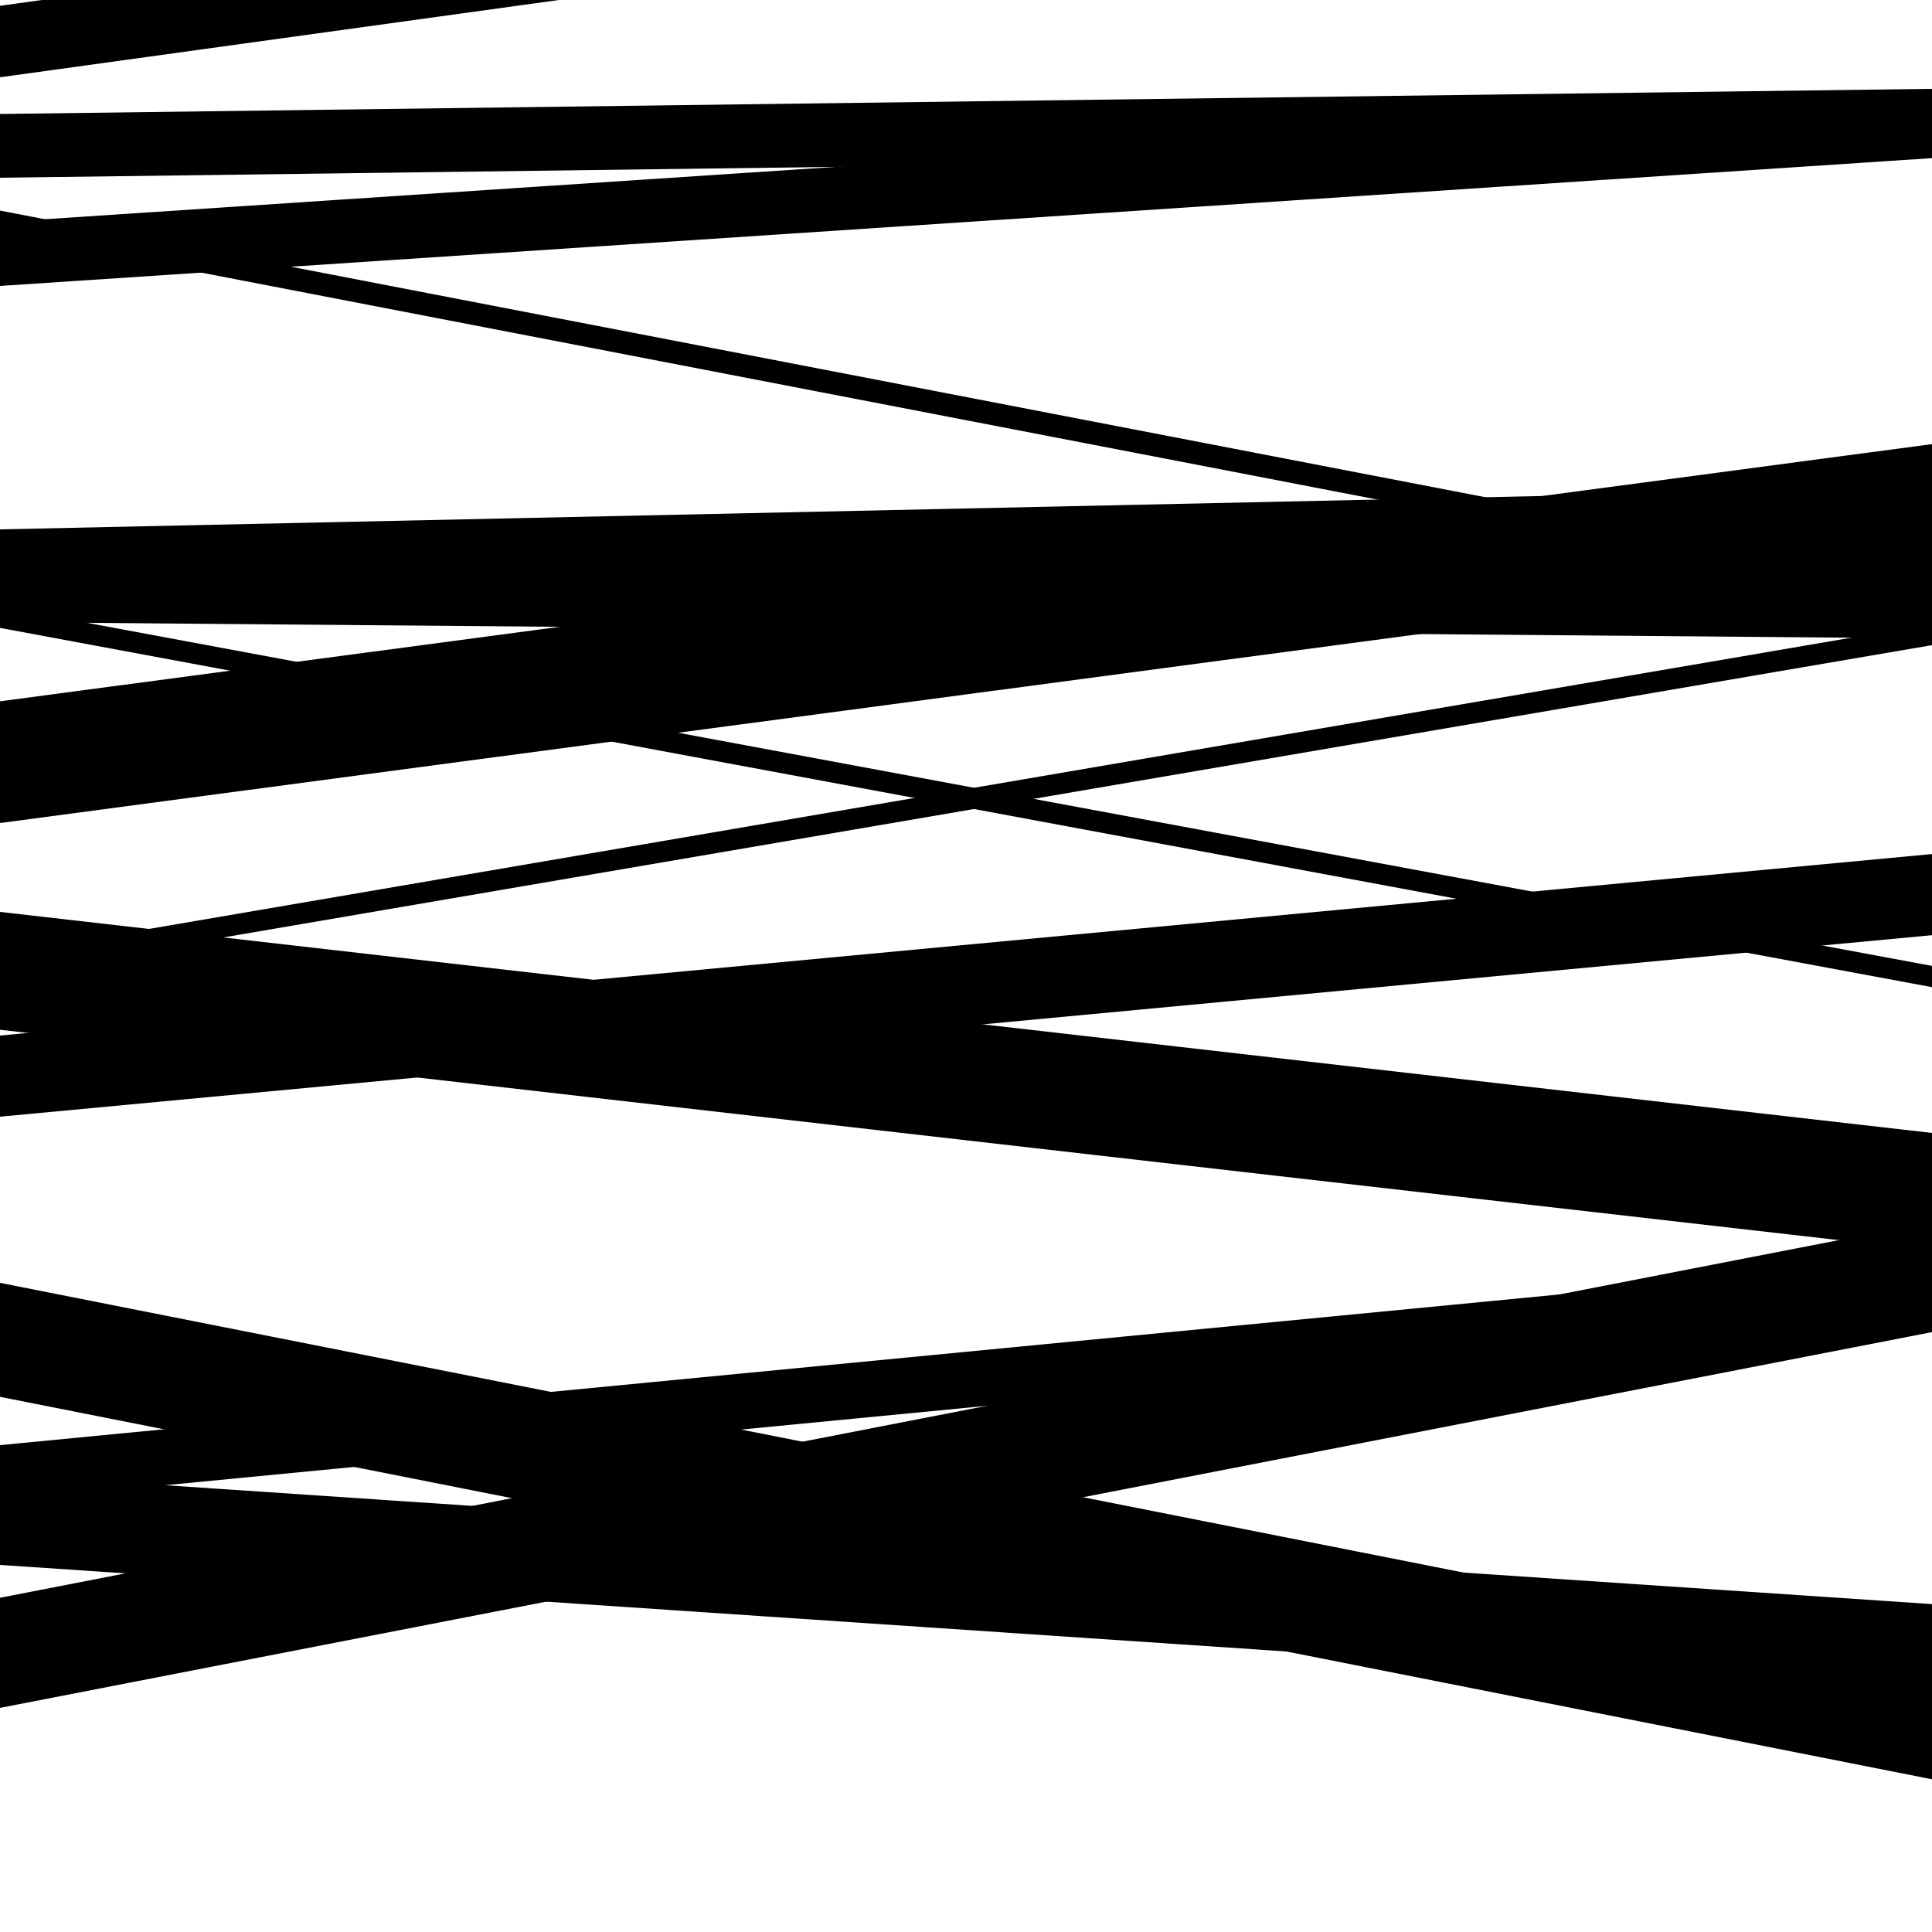
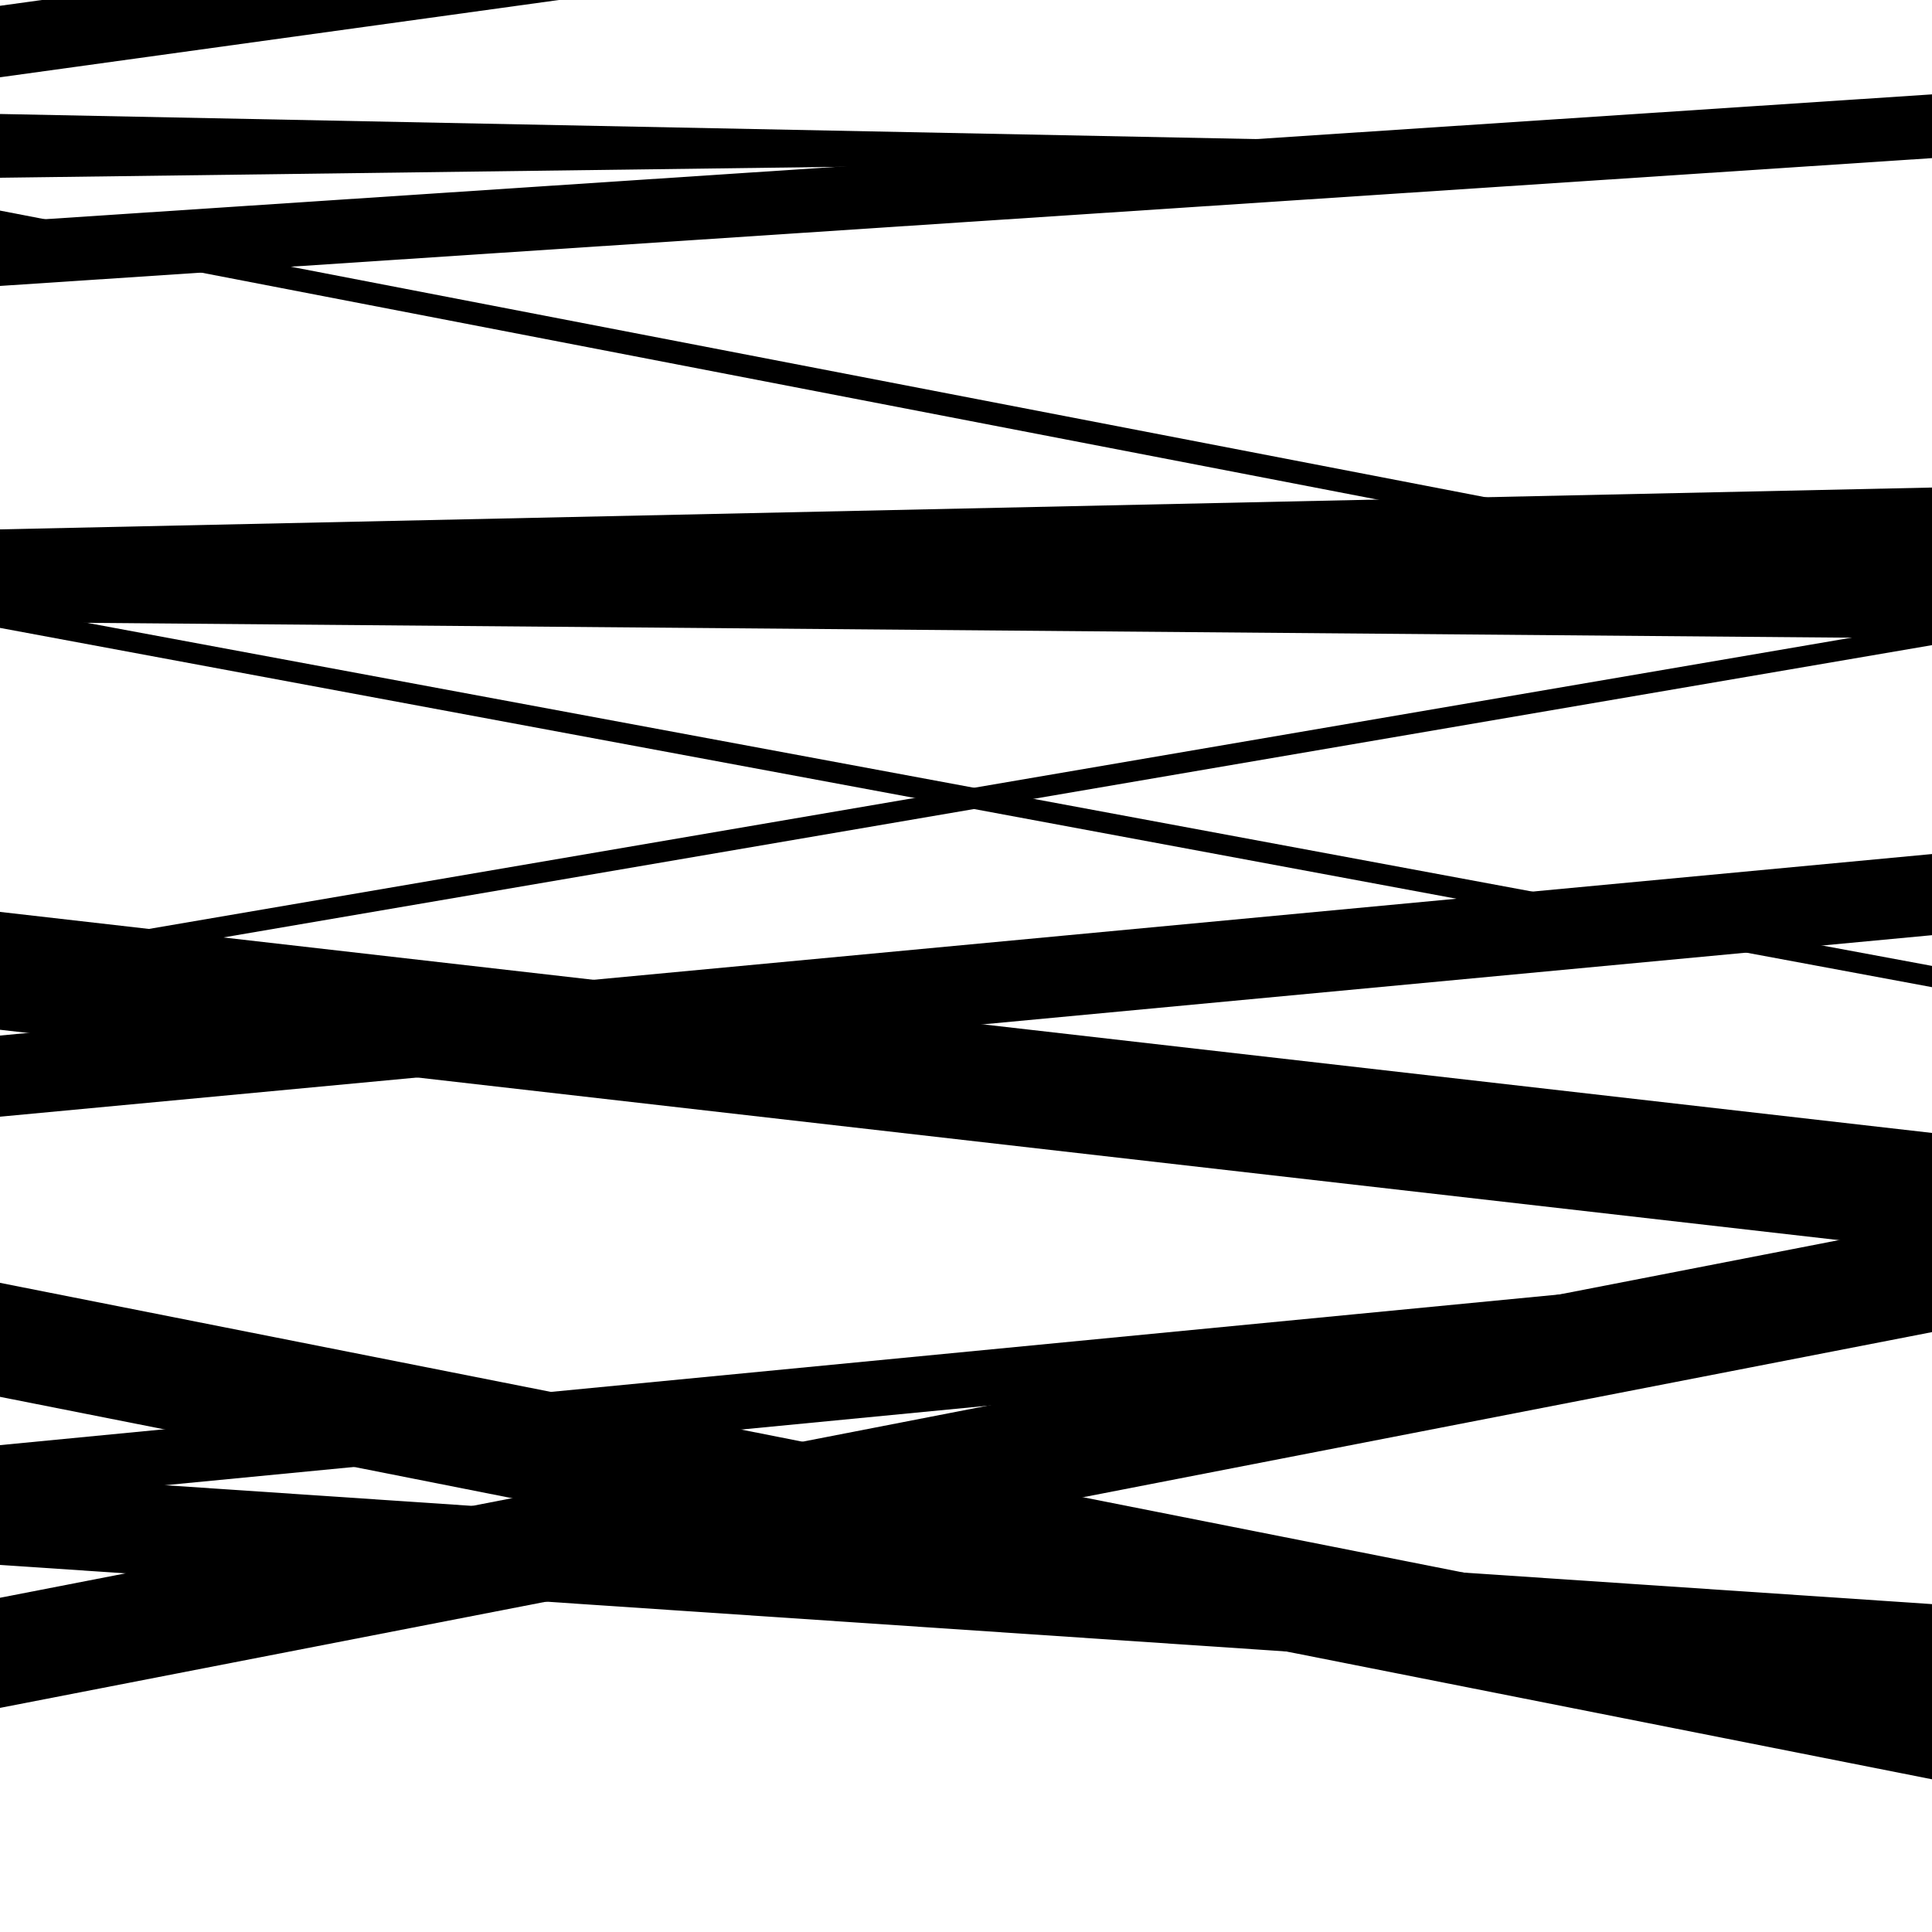
<svg xmlns="http://www.w3.org/2000/svg" viewBox="0 0 1000 1000" height="1000" width="1000">
  <rect x="0" y="0" width="1000" height="1000" fill="#ffffff" />
  <path opacity="0.8" d="M 0 322 L 1000 330.431 L 1000 285.431 L 0 277 Z" fill="hsl(238, 15%, 50%)" />
  <path opacity="0.8" d="M 0 533 L 1000 647.405 L 1000 586.405 L 0 472 Z" fill="hsl(243, 25%, 70%)" />
  <path opacity="0.8" d="M 0 810 L 1000 877.285 L 1000 830.285 L 0 763 Z" fill="hsl(248, 30%, 90%)" />
  <path opacity="0.8" d="M 0 121 L 1000 313.977 L 1000 301.977 L 0 109 Z" fill="hsl(233, 10%, 30%)" />
  <path opacity="0.8" d="M 0 311 L 1000 289.353 L 1000 252.353 L 0 274 Z" fill="hsl(238, 15%, 50%)" />
  <path opacity="0.8" d="M 0 505 L 1000 333.923 L 1000 322.923 L 0 494 Z" fill="hsl(243, 25%, 70%)" />
  <path opacity="0.8" d="M 0 777 L 1000 680.372 L 1000 651.372 L 0 748 Z" fill="hsl(248, 30%, 90%)" />
-   <path opacity="0.8" d="M 0 92 L 1000 78.983 L 1000 45.983 L 0 59 Z" fill="hsl(233, 10%, 30%)" />
+   <path opacity="0.8" d="M 0 92 L 1000 78.983 L 0 59 Z" fill="hsl(233, 10%, 30%)" />
  <path opacity="0.8" d="M 0 325 L 1000 510.954 L 1000 499.954 L 0 314 Z" fill="hsl(238, 15%, 50%)" />
  <path opacity="0.8" d="M 0 578 L 1000 484.05 L 1000 442.05 L 0 536 Z" fill="hsl(243, 25%, 70%)" />
  <path opacity="0.8" d="M 0 884 L 1000 689.502 L 1000 632.502 L 0 827 Z" fill="hsl(248, 30%, 90%)" />
  <path opacity="0.8" d="M 0 148 L 1000 81.846 L 1000 48.846 L 0 115 Z" fill="hsl(233, 10%, 30%)" />
-   <path opacity="0.8" d="M 0 426 L 1000 292.874 L 1000 229.874 L 0 363 Z" fill="hsl(238, 15%, 50%)" />
  <path opacity="0.8" d="M 0 723 L 1000 920.957 L 1000 861.957 L 0 664 Z" fill="hsl(243, 25%, 70%)" />
  <path opacity="0.8" d="M 0 40 L 1000 -98.288 L 1000 -135.288 L 0 3 Z" fill="hsl(248, 30%, 90%)" />
</svg>